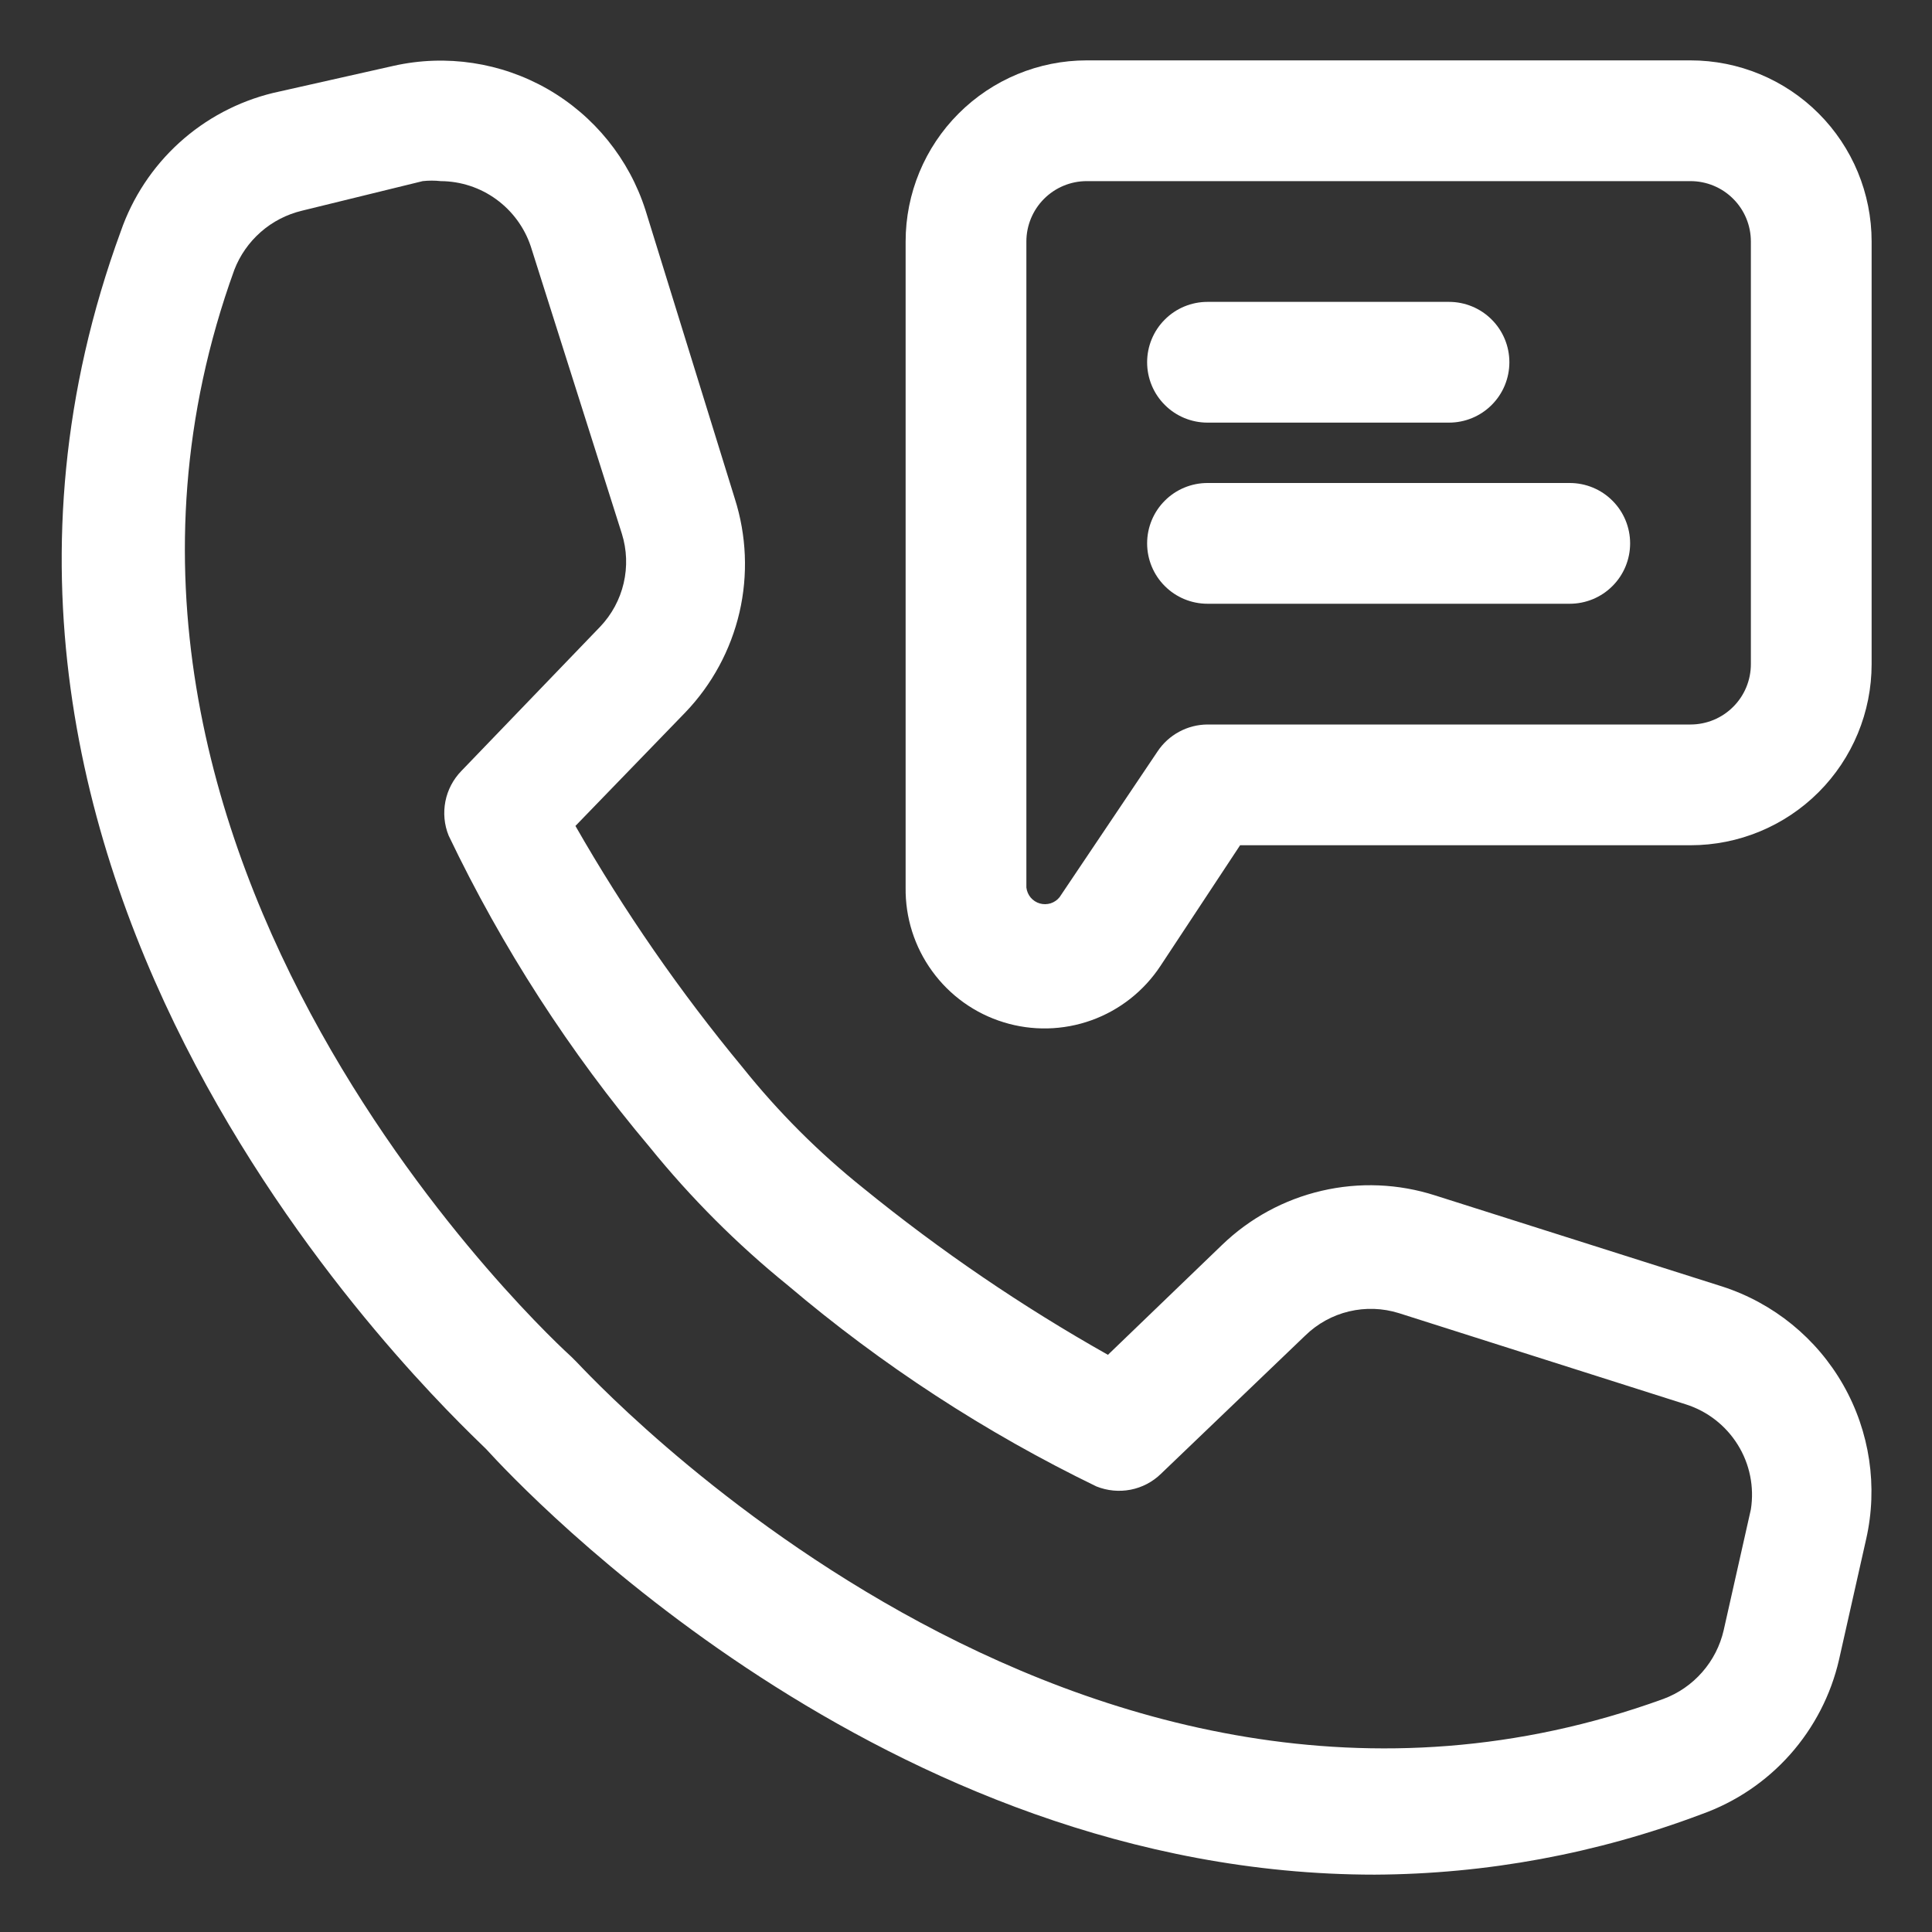
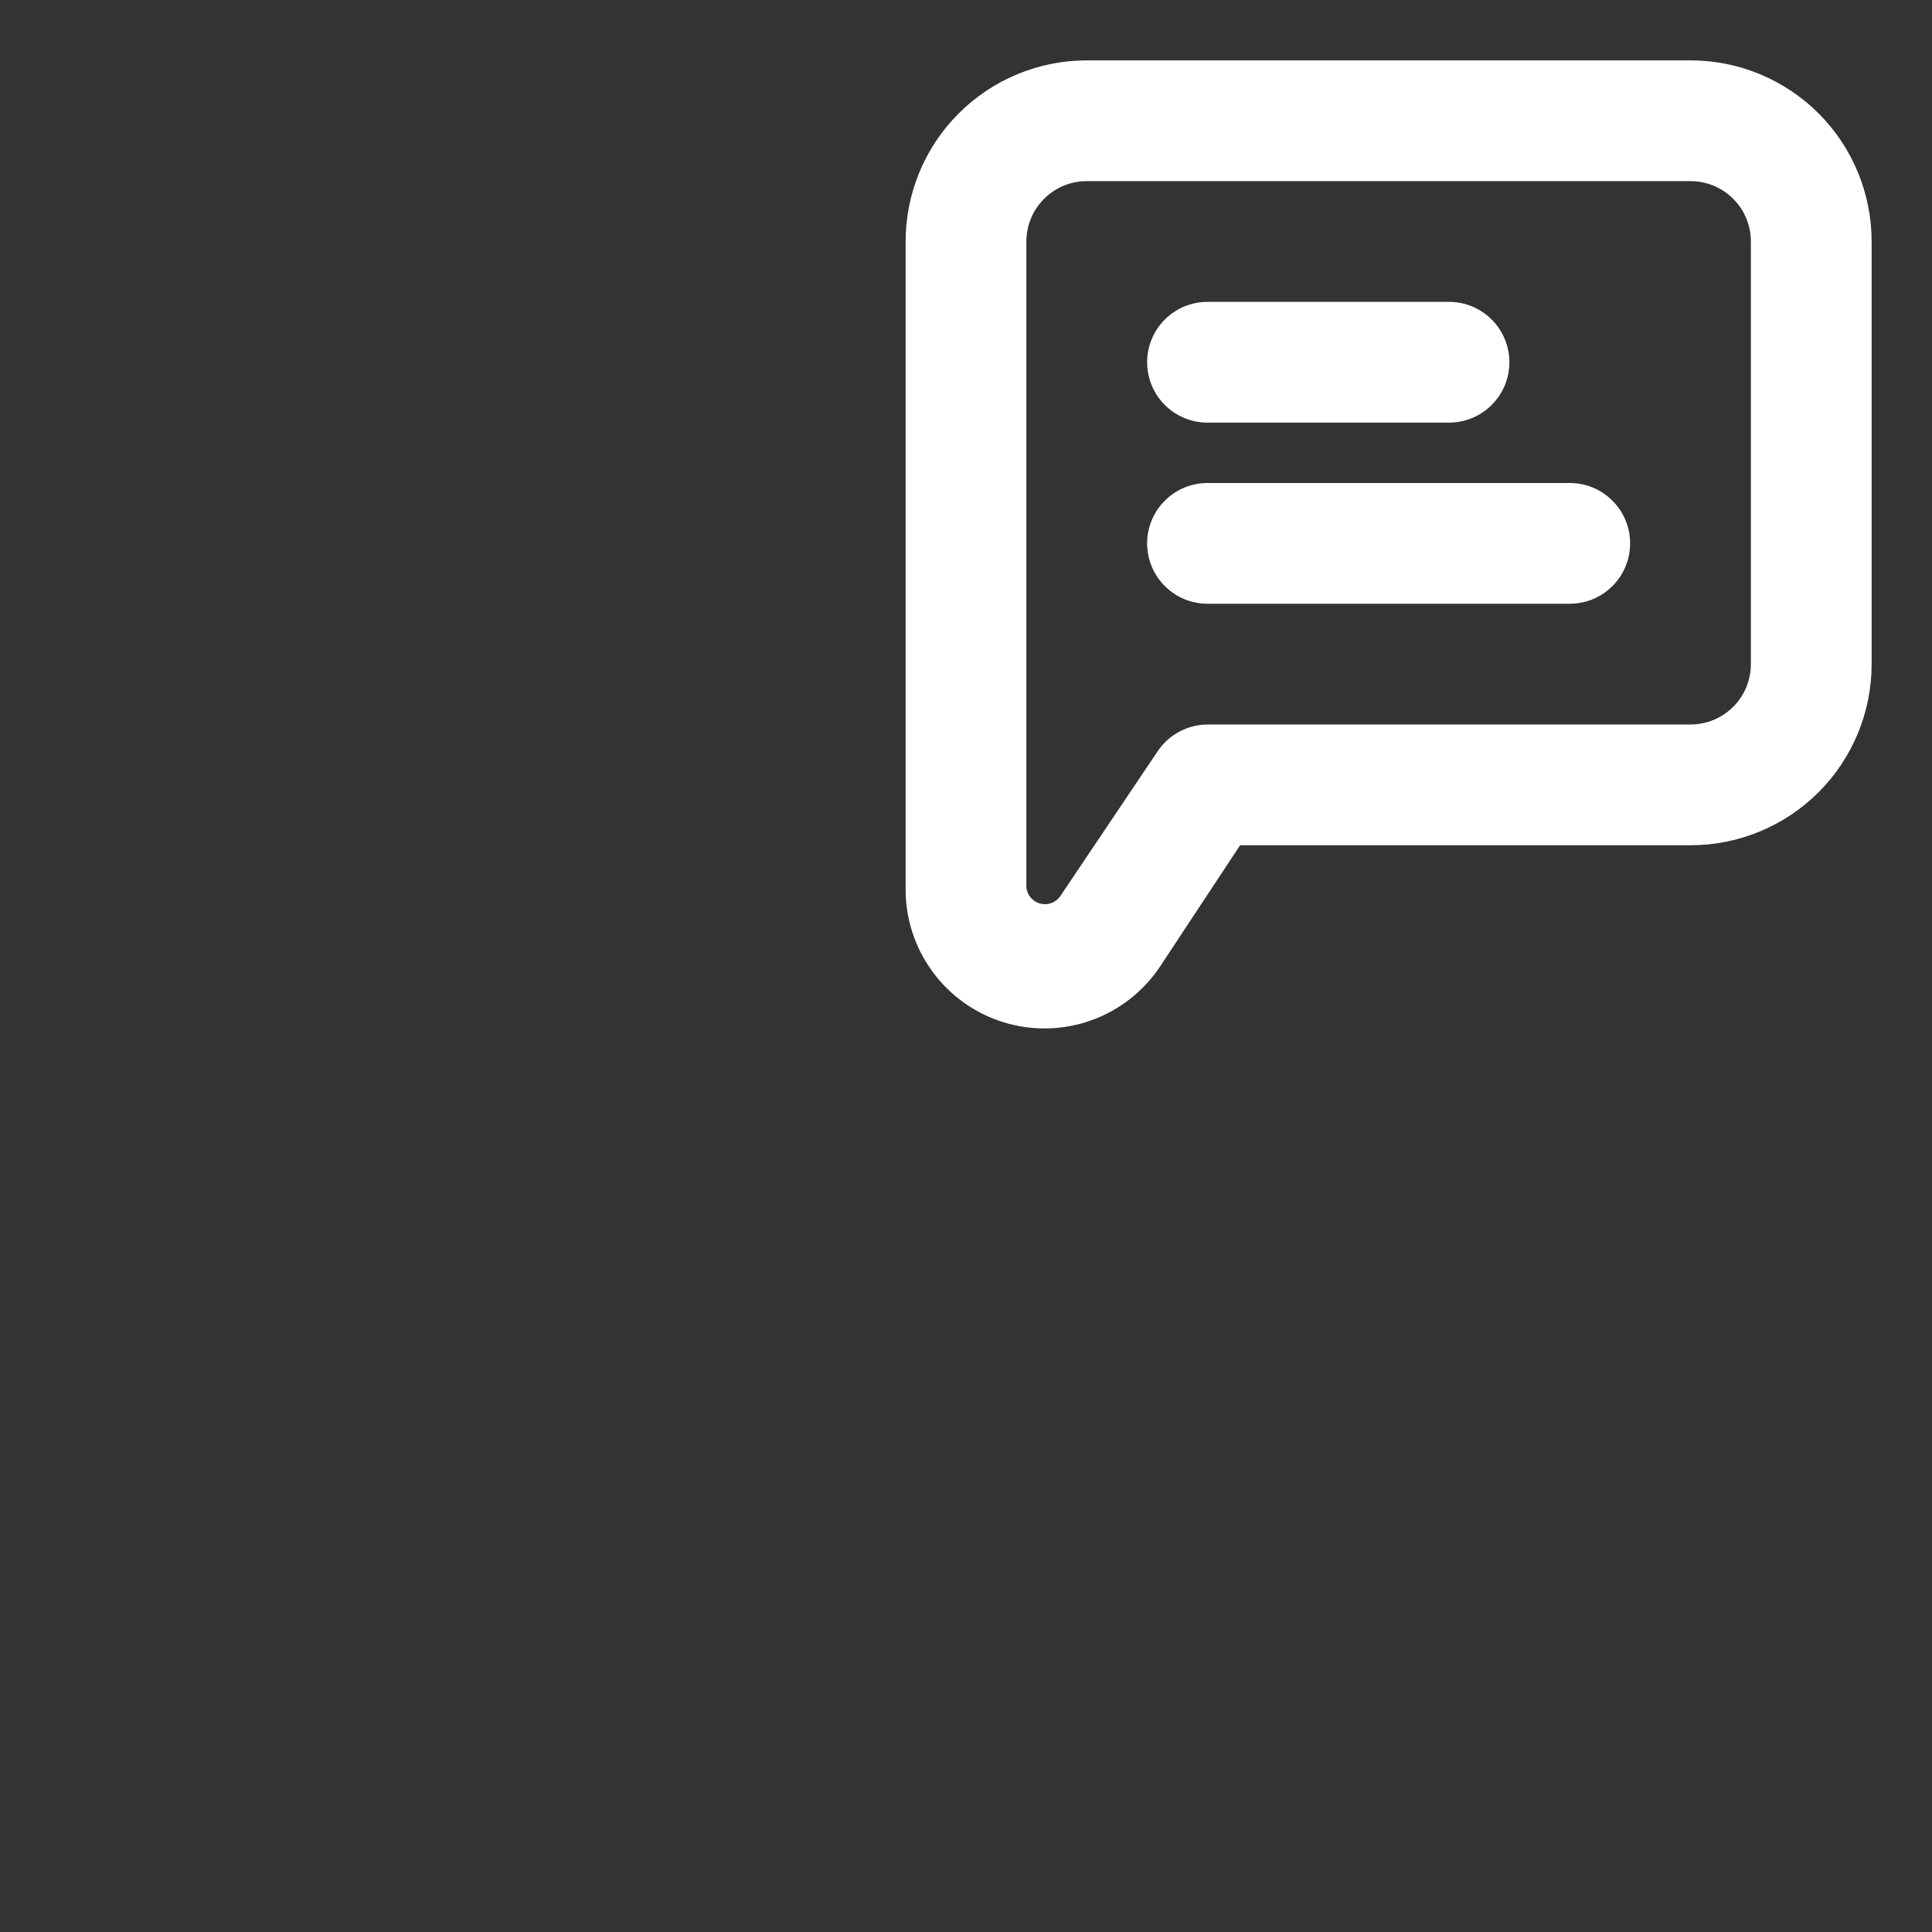
<svg xmlns="http://www.w3.org/2000/svg" width="32" height="32" viewBox="0 0 32 32" fill="none">
  <rect x="0" y="0" width="32" height="32" fill="#333333" stroke="none" />
-   <path d="M28.53 21.31L23.77 19.8C23.163 19.605 22.514 19.578 21.892 19.723C21.271 19.867 20.7 20.177 20.241 20.62L18.351 22.44C16.925 21.637 15.57 20.713 14.3 19.68C13.562 19.09 12.891 18.419 12.3 17.68C11.264 16.429 10.338 15.091 9.531 13.68L11.351 11.8C11.793 11.339 12.103 10.766 12.248 10.143C12.392 9.52 12.365 8.869 12.171 8.26L10.691 3.48C10.42 2.633 9.842 1.918 9.07 1.475C8.298 1.033 7.389 0.896 6.521 1.09L4.521 1.54C3.943 1.681 3.409 1.964 2.969 2.364C2.529 2.764 2.196 3.268 2.001 3.83C-1.939 14.58 7.231 23.2 8.051 24C8.671 24.68 14.65 31.05 22.77 31.05C24.619 31.041 26.451 30.702 28.18 30.05C28.745 29.849 29.25 29.509 29.648 29.062C30.046 28.614 30.326 28.074 30.46 27.49L30.91 25.49C31.106 24.622 30.97 23.712 30.53 22.939C30.09 22.166 29.377 21.585 28.53 21.31ZM29 25L28.55 27C28.491 27.258 28.369 27.497 28.194 27.696C28.02 27.895 27.799 28.048 27.55 28.14C17.82 31.67 9.651 22.65 9.551 22.56L9.461 22.47C9.371 22.39 0.351 14.22 3.881 4.47C3.974 4.228 4.125 4.013 4.32 3.842C4.515 3.671 4.748 3.551 5.001 3.49L7.001 3C7.1 2.989 7.201 2.989 7.301 3C7.631 3.002 7.952 3.107 8.219 3.301C8.486 3.495 8.686 3.767 8.791 4.08L10.3 8.84C10.383 9.106 10.393 9.388 10.33 9.659C10.267 9.93 10.132 10.179 9.941 10.38L7.641 12.77C7.506 12.909 7.414 13.084 7.377 13.274C7.34 13.464 7.358 13.661 7.431 13.84C8.317 15.694 9.436 17.428 10.761 19C11.442 19.841 12.209 20.609 13.05 21.29C14.607 22.611 16.324 23.73 18.16 24.62C18.34 24.692 18.537 24.711 18.727 24.674C18.917 24.637 19.092 24.545 19.23 24.41L21.62 22.12C21.821 21.924 22.071 21.786 22.344 21.721C22.617 21.656 22.903 21.666 23.171 21.75L27.921 23.26C28.279 23.373 28.585 23.611 28.783 23.93C28.982 24.249 29.058 24.629 29 25Z" fill="white" />
  <path d="M28 1H18C17.205 1 16.442 1.316 15.879 1.879C15.316 2.441 15 3.204 15 4V14.7C14.993 15.197 15.147 15.684 15.44 16.086C15.732 16.489 16.147 16.786 16.623 16.932C17.098 17.079 17.609 17.067 18.077 16.899C18.545 16.731 18.946 16.415 19.22 16L20.54 14H28C28.796 14 29.559 13.684 30.122 13.121C30.684 12.559 31 11.796 31 11V4C31 3.204 30.684 2.441 30.122 1.879C29.559 1.316 28.796 1 28 1ZM29 11C29 11.265 28.895 11.52 28.707 11.707C28.52 11.895 28.265 12 28 12H20C19.835 12.001 19.674 12.042 19.529 12.121C19.384 12.199 19.261 12.312 19.17 12.45L17.55 14.86C17.512 14.908 17.46 14.943 17.402 14.962C17.343 14.98 17.281 14.981 17.222 14.964C17.163 14.947 17.11 14.912 17.071 14.866C17.032 14.819 17.007 14.761 17 14.7V4C17 3.735 17.106 3.48 17.293 3.293C17.481 3.105 17.735 3 18 3H28C28.265 3 28.52 3.105 28.707 3.293C28.895 3.48 29 3.735 29 4V11Z" fill="white" />
  <path d="M26 8H20C19.735 8 19.48 8.105 19.293 8.293C19.105 8.48 19 8.735 19 9C19 9.265 19.105 9.52 19.293 9.707C19.48 9.895 19.735 10 20 10H26C26.265 10 26.52 9.895 26.707 9.707C26.895 9.52 27 9.265 27 9C27 8.735 26.895 8.48 26.707 8.293C26.52 8.105 26.265 8 26 8Z" fill="white" />
  <path d="M20 7H24C24.265 7 24.52 6.895 24.707 6.707C24.895 6.52 25 6.265 25 6C25 5.735 24.895 5.48 24.707 5.293C24.52 5.105 24.265 5 24 5H20C19.735 5 19.48 5.105 19.293 5.293C19.105 5.48 19 5.735 19 6C19 6.265 19.105 6.52 19.293 6.707C19.48 6.895 19.735 7 20 7Z" fill="white" />
</svg>